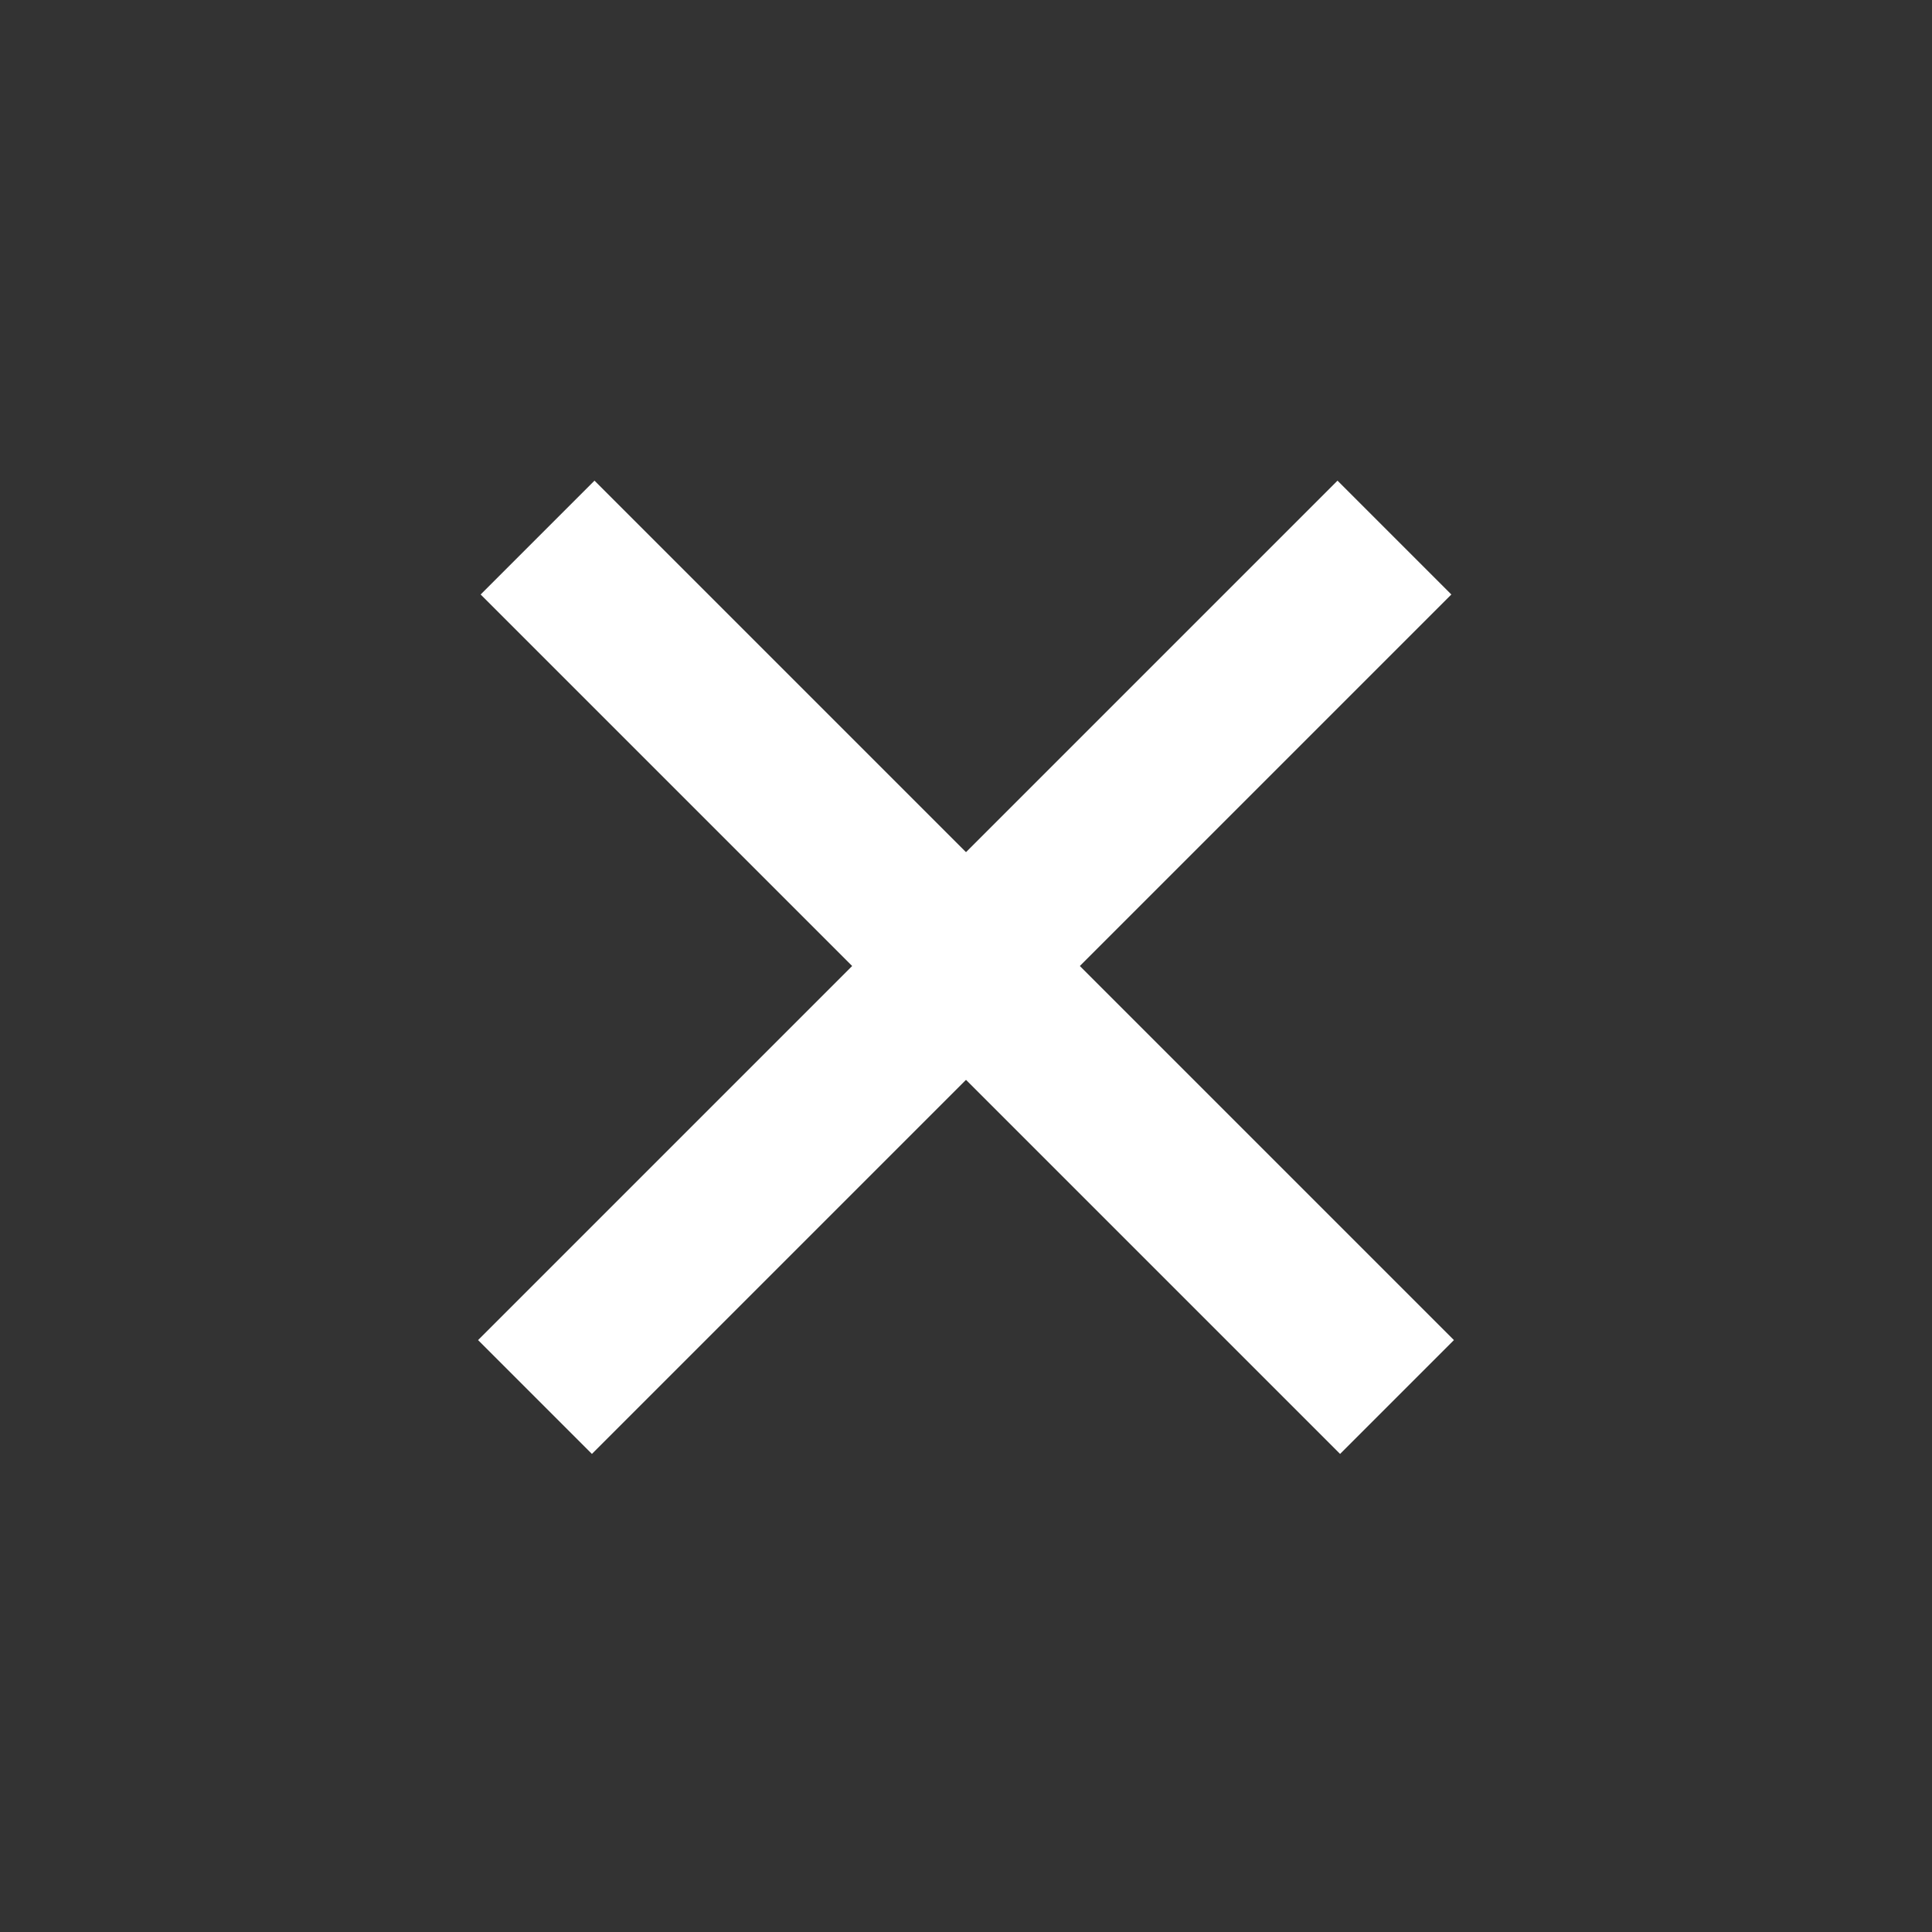
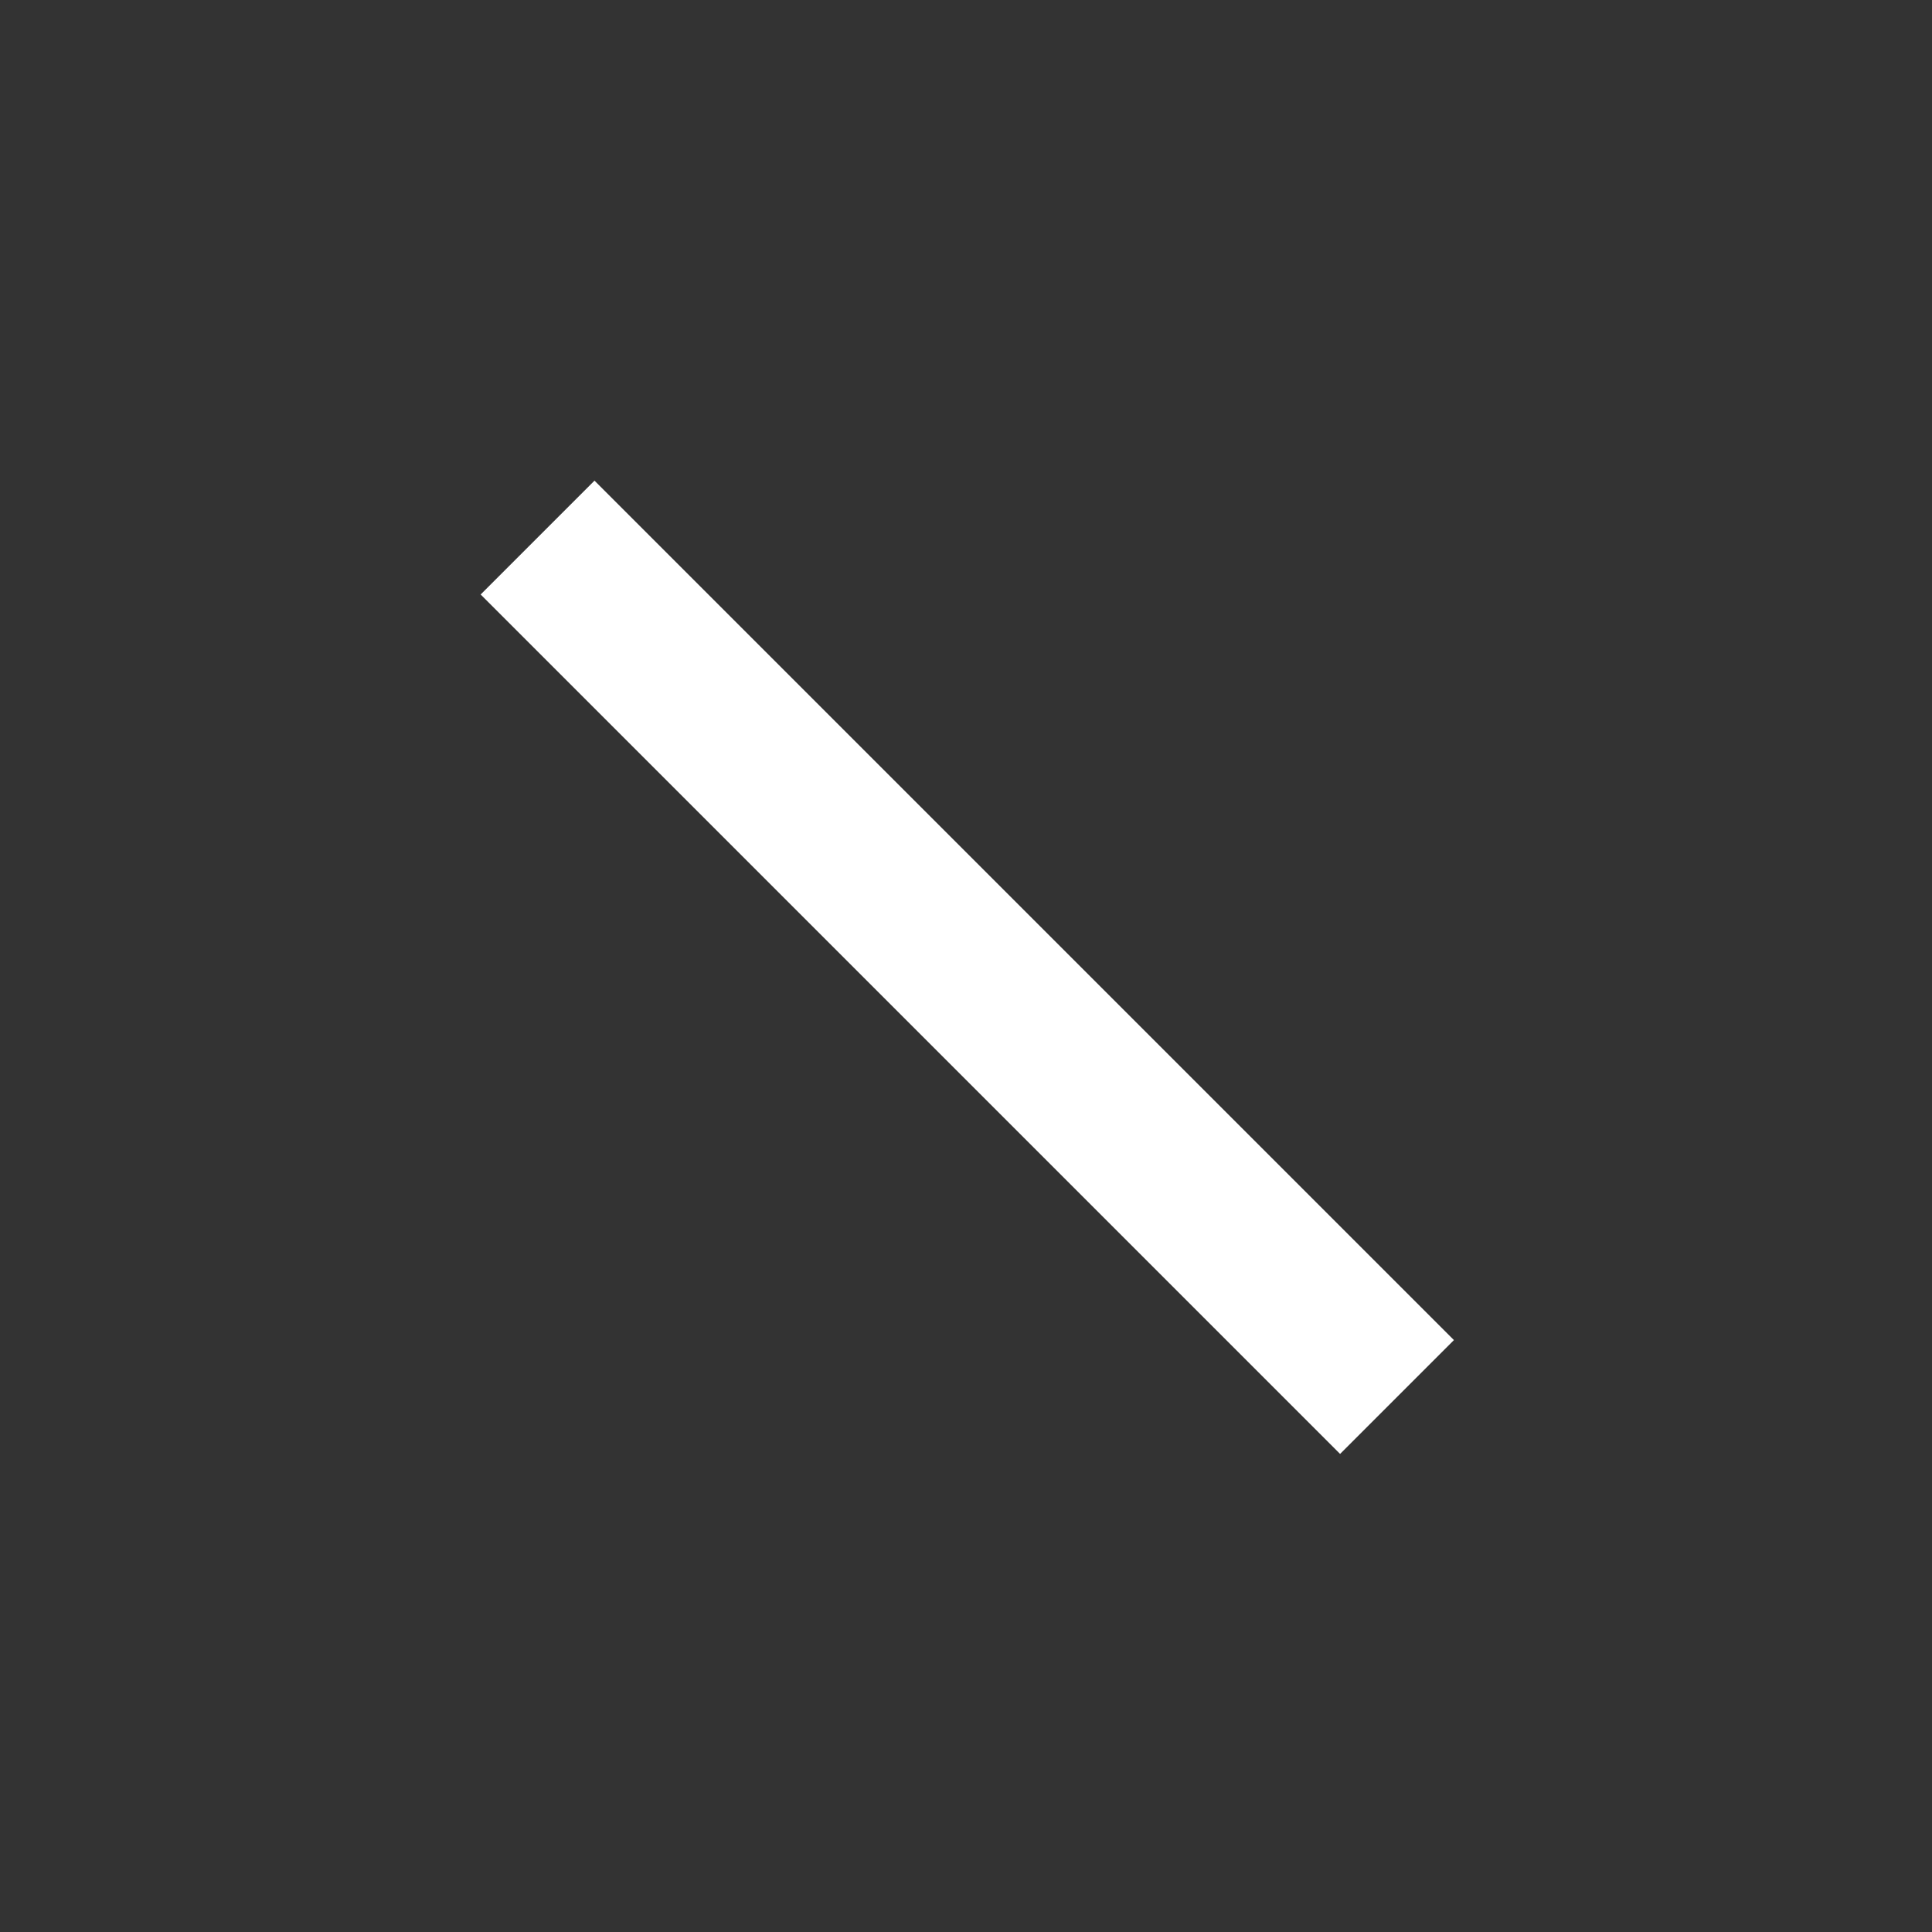
<svg xmlns="http://www.w3.org/2000/svg" width="24px" height="24px" viewBox="0 0 24 24" version="1.1">
  <rect x="0" y="0" width="24" height="24" fill="#333333" stroke="none" />
  <title>icon_close_light</title>
  <desc>Created with Sketch.</desc>
  <defs />
  <g id="Symbols" stroke="none" stroke-width="1" fill="none" fill-rule="evenodd" stroke-linecap="square">
    <g id="icon_close_light" stroke="#FFFFFF" stroke-width="2">
      <g id="close" transform="translate(7, 7)">
        <path d="M0.385,0.385 L9.647,9.647" id="Line" />
-         <path d="M0.385,0.385 L9.647,9.647" id="Line" transform="translate(5, 5) scale(-1, 1) translate(-5, -5) " />
      </g>
    </g>
  </g>
</svg>